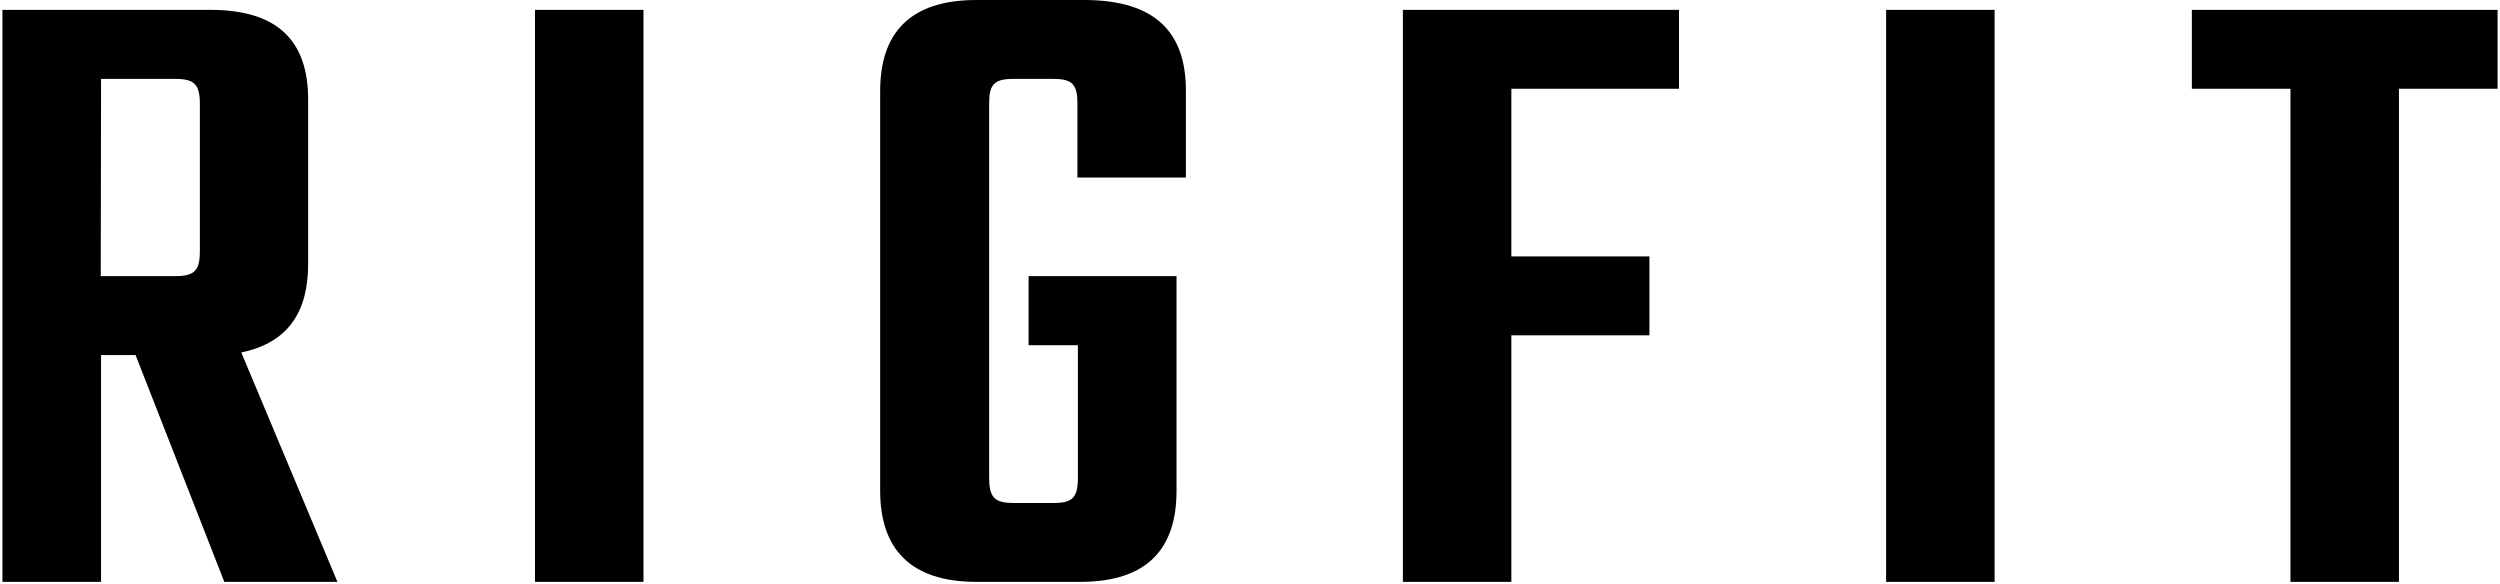
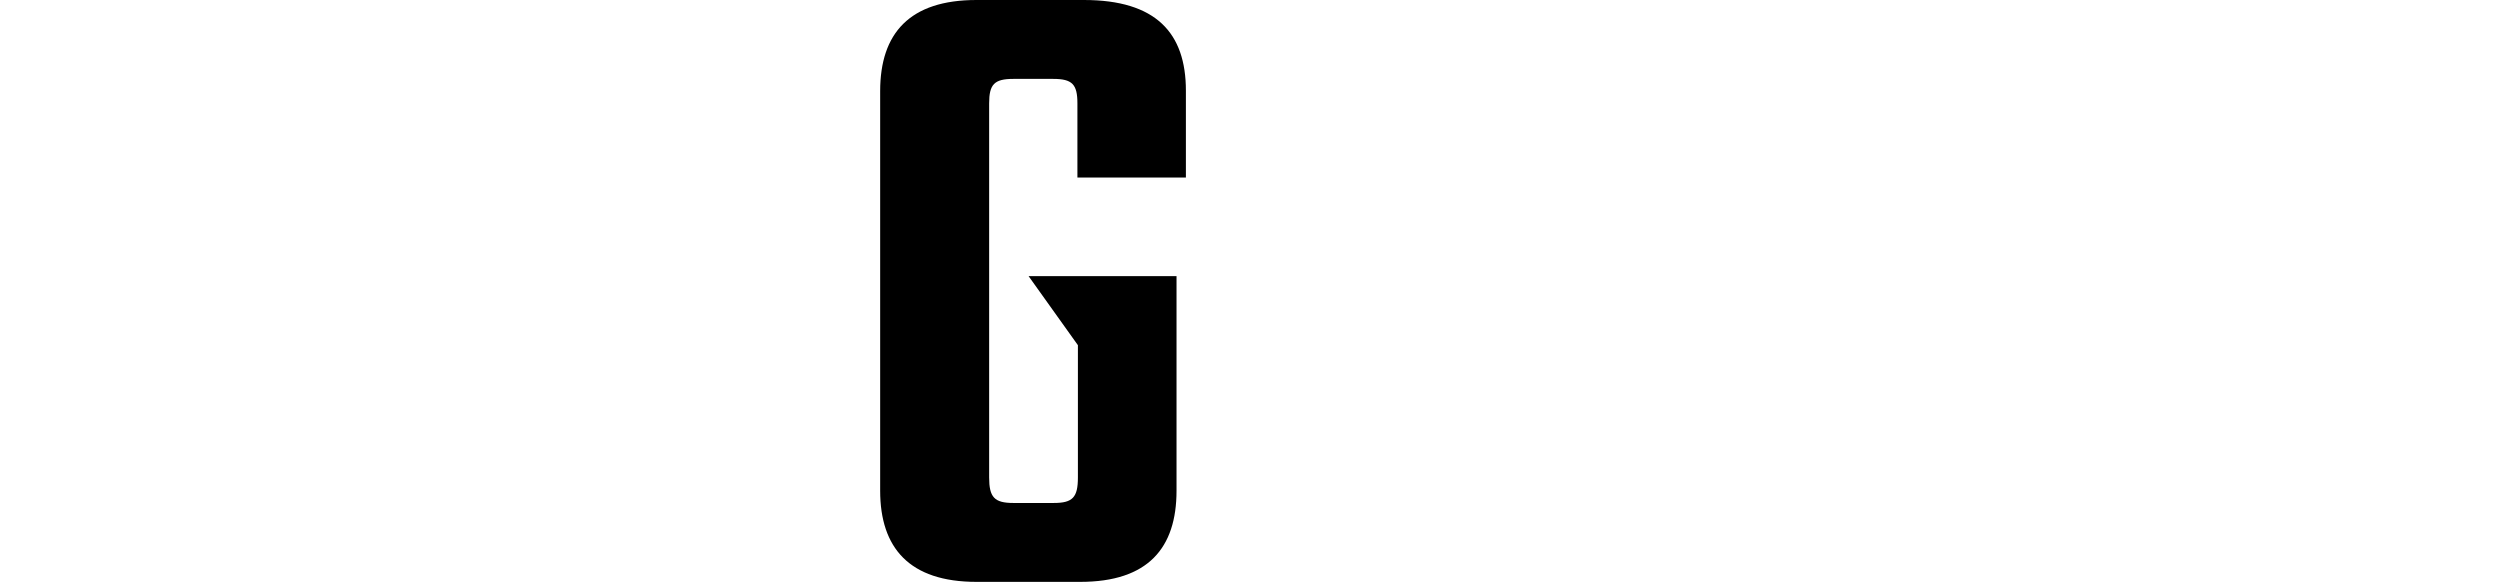
<svg xmlns="http://www.w3.org/2000/svg" width="998px" height="233px" viewBox="0 0 998 233" version="1.1">
  <title>Artwork_19-2</title>
  <desc>Created with Sketch.</desc>
  <defs />
  <g id="Page-1" stroke="none" stroke-width="1" fill="none" fill-rule="evenodd">
    <g id="new-logo" transform="translate(-1, 0)" fill-rule="nonzero" fill="#000000">
      <g id="Artwork_19-2">
-         <path d="M55.118,141.732 L41.339,141.732 L41.339,232.283 L1.969,232.283 L1.969,3.937 L85,3.937 C112.559,3.937 124.016,16.969 124.016,39.764 L124.016,105.276 C124.016,124.449 116.142,136.772 97.323,140.709 L135.709,232.283 L90.551,232.283 L55.118,141.732 Z M41.22,110.236 L70.866,110.236 C78.74,110.236 80.787,107.992 80.787,100.197 L80.787,41.535 C80.787,33.661 78.661,31.496 70.866,31.496 L41.339,31.496 L41.22,110.236 Z" id="Shape" />
-         <polygon id="Shape" points="257.874 3.937 257.874 232.283 214.567 232.283 214.567 3.937" />
-         <path d="M431.102,70.866 L431.102,41.26 C431.102,33.661 429.055,31.496 421.457,31.496 L405.512,31.496 C397.913,31.496 395.866,33.661 395.866,41.26 L395.866,190.591 C395.866,198.465 397.913,200.787 405.512,200.787 L421.654,200.787 C429.252,200.787 431.299,198.543 431.299,190.591 L431.299,137.795 L411.614,137.795 L411.614,110.236 L470.669,110.236 L470.669,195.906 C470.669,218.701 459.37,232.283 432.244,232.283 L390.787,232.283 C364.016,232.283 352.362,218.701 352.362,195.906 L352.362,36.378 C352.362,13.228 364.173,0 390.787,0 L433.701,0 C462.48,0 474.409,13.15 474.409,36.181 L474.409,70.866 L431.102,70.866 Z" id="Shape" />
-         <polygon id="Shape" points="604.331 35.433 604.331 102.362 659.449 102.362 659.449 133.858 604.331 133.858 604.331 232.283 561.024 232.283 561.024 3.937 671.26 3.937 671.26 35.433" />
-         <polygon id="Shape" points="797.244 3.937 797.244 232.283 753.937 232.283 753.937 3.937" />
-         <polygon id="Shape" points="998.031 35.433 958.661 35.433 958.661 232.283 915.354 232.283 915.354 35.433 875.984 35.433 875.984 3.937 998.031 3.937" />
+         <path d="M431.102,70.866 L431.102,41.26 C431.102,33.661 429.055,31.496 421.457,31.496 L405.512,31.496 C397.913,31.496 395.866,33.661 395.866,41.26 L395.866,190.591 C395.866,198.465 397.913,200.787 405.512,200.787 L421.654,200.787 C429.252,200.787 431.299,198.543 431.299,190.591 L431.299,137.795 L411.614,110.236 L470.669,110.236 L470.669,195.906 C470.669,218.701 459.37,232.283 432.244,232.283 L390.787,232.283 C364.016,232.283 352.362,218.701 352.362,195.906 L352.362,36.378 C352.362,13.228 364.173,0 390.787,0 L433.701,0 C462.48,0 474.409,13.15 474.409,36.181 L474.409,70.866 L431.102,70.866 Z" id="Shape" />
      </g>
    </g>
  </g>
</svg>